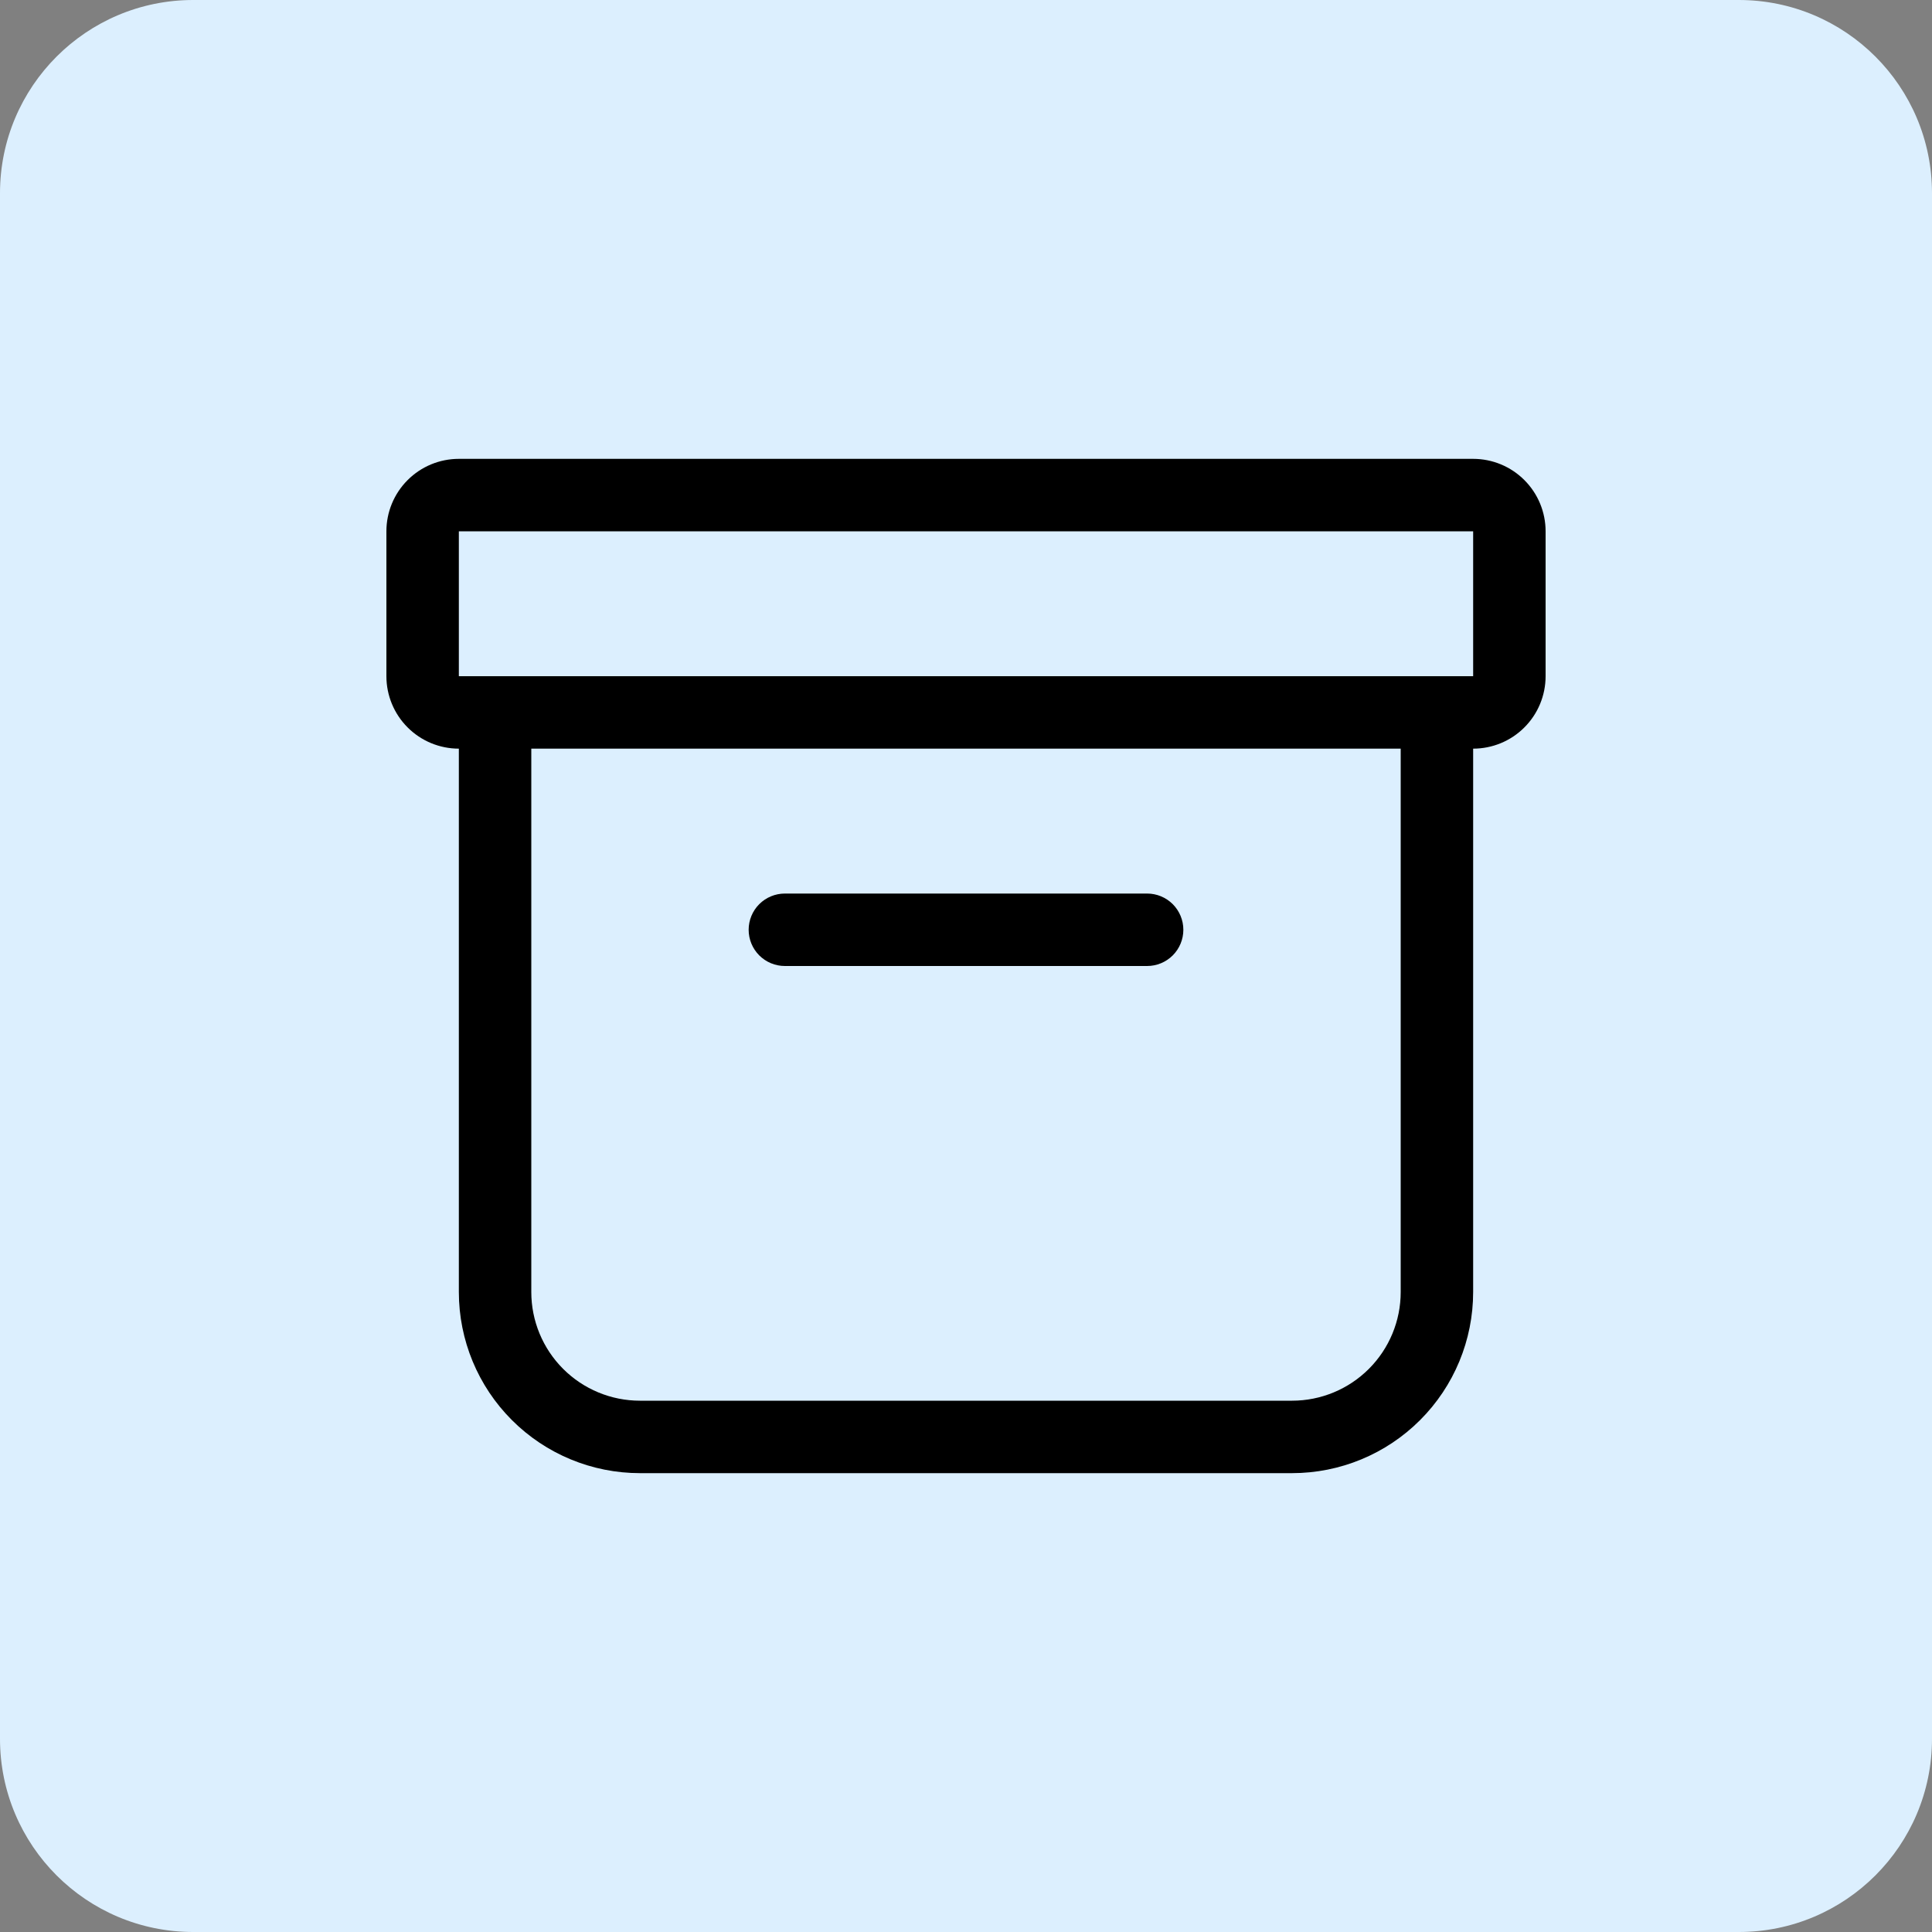
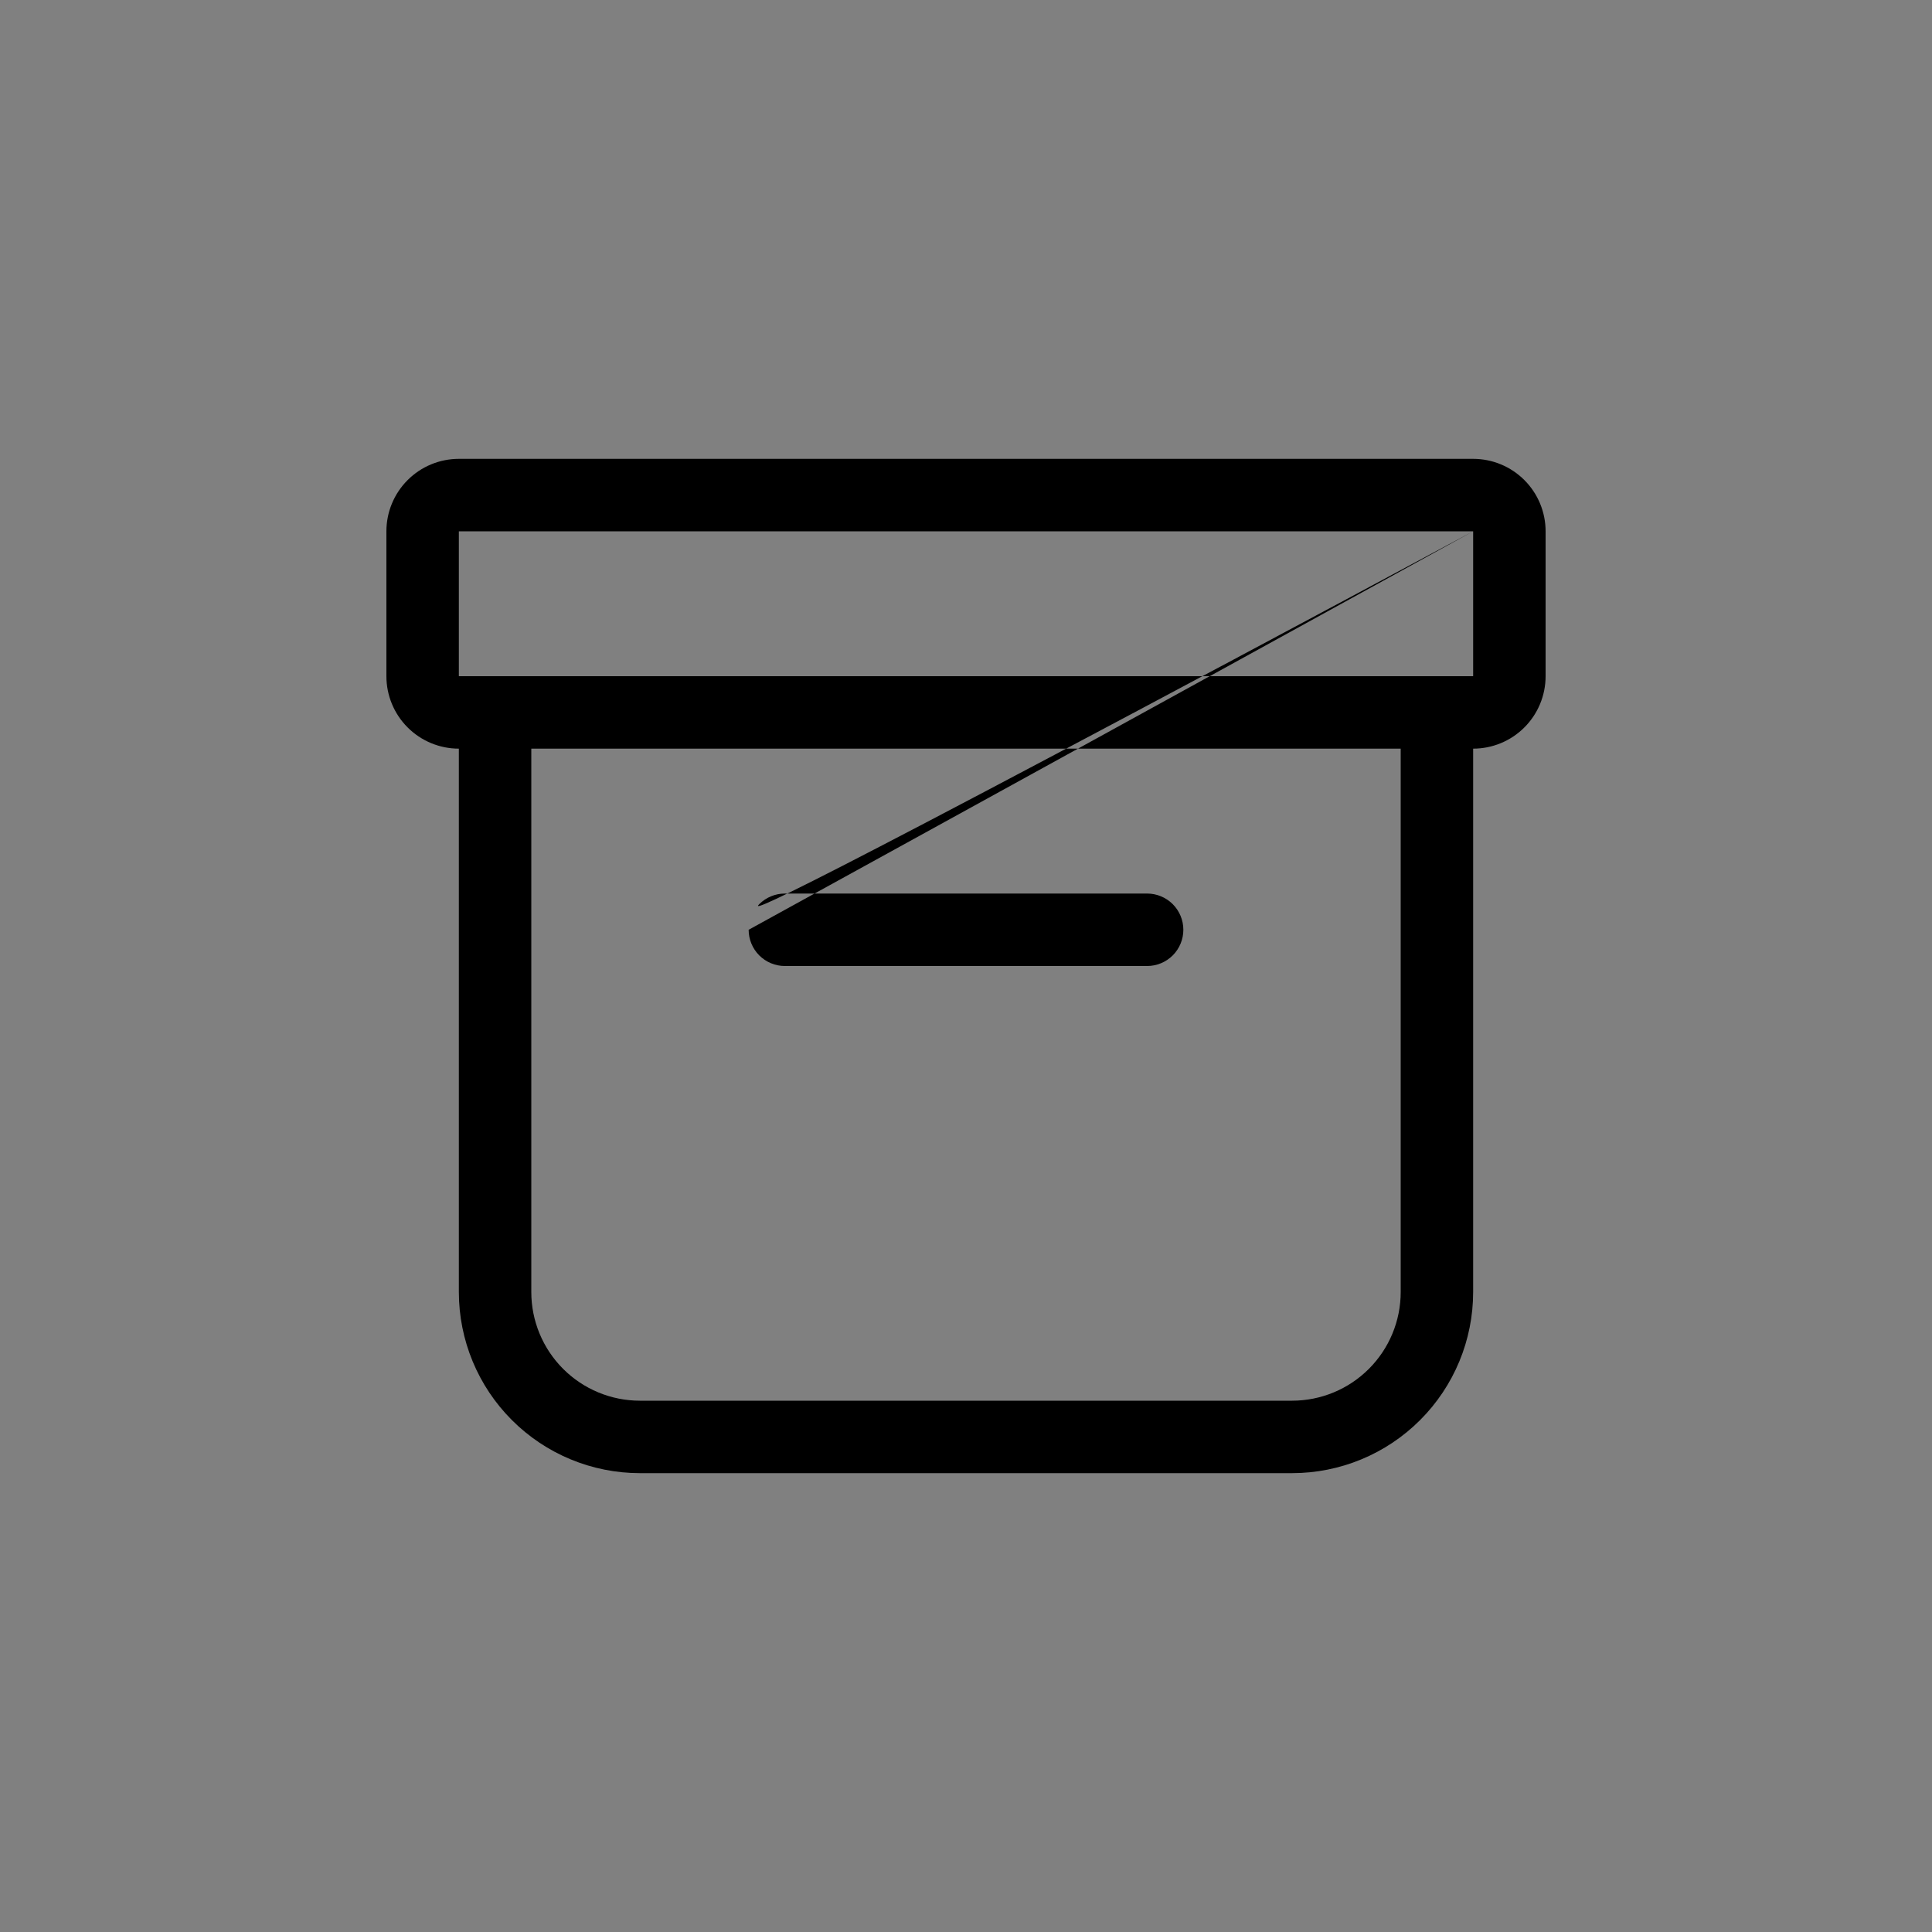
<svg xmlns="http://www.w3.org/2000/svg" width="80" height="80" viewBox="0 0 80 80" fill="none">
  <rect x="0" y="0" width="80" height="80" fill="#808080" stroke="none" />
-   <path d="M0 8C0 3.582 3.582 0 8 0H72C76.418 0 80 3.582 80 8V72C80 76.418 76.418 80 72 80H8C3.582 80 0 76.418 0 72V8Z" fill="#DCEFFE" />
-   <path d="M16 22C16 21.204 16.316 20.441 16.879 19.879C17.441 19.316 18.204 19 19 19H61C61.796 19 62.559 19.316 63.121 19.879C63.684 20.441 64 21.204 64 22V28C64 28.796 63.684 29.559 63.121 30.121C62.559 30.684 61.796 31 61 31V53.5C61 55.489 60.21 57.397 58.803 58.803C57.397 60.21 55.489 61 53.5 61H26.5C24.511 61 22.603 60.21 21.197 58.803C19.79 57.397 19 55.489 19 53.5V31C18.204 31 17.441 30.684 16.879 30.121C16.316 29.559 16 28.796 16 28V22ZM22 31V53.5C22 54.694 22.474 55.838 23.318 56.682C24.162 57.526 25.306 58 26.5 58H53.5C54.694 58 55.838 57.526 56.682 56.682C57.526 55.838 58 54.694 58 53.5V31H22ZM61 22H19V28H61V22ZM31 38.5C31 38.102 31.158 37.721 31.439 37.439C31.721 37.158 32.102 37 32.5 37H47.5C47.898 37 48.279 37.158 48.561 37.439C48.842 37.721 49 38.102 49 38.5C49 38.898 48.842 39.279 48.561 39.561C48.279 39.842 47.898 40 47.5 40H32.5C32.102 40 31.721 39.842 31.439 39.561C31.158 39.279 31 38.898 31 38.5Z" fill="black" />
+   <path d="M16 22C16 21.204 16.316 20.441 16.879 19.879C17.441 19.316 18.204 19 19 19H61C61.796 19 62.559 19.316 63.121 19.879C63.684 20.441 64 21.204 64 22V28C64 28.796 63.684 29.559 63.121 30.121C62.559 30.684 61.796 31 61 31V53.5C61 55.489 60.21 57.397 58.803 58.803C57.397 60.21 55.489 61 53.5 61H26.5C24.511 61 22.603 60.21 21.197 58.803C19.79 57.397 19 55.489 19 53.5V31C18.204 31 17.441 30.684 16.879 30.121C16.316 29.559 16 28.796 16 28V22ZM22 31V53.5C22 54.694 22.474 55.838 23.318 56.682C24.162 57.526 25.306 58 26.5 58H53.5C54.694 58 55.838 57.526 56.682 56.682C57.526 55.838 58 54.694 58 53.5V31H22ZM61 22H19V28H61V22ZC31 38.102 31.158 37.721 31.439 37.439C31.721 37.158 32.102 37 32.5 37H47.5C47.898 37 48.279 37.158 48.561 37.439C48.842 37.721 49 38.102 49 38.5C49 38.898 48.842 39.279 48.561 39.561C48.279 39.842 47.898 40 47.5 40H32.5C32.102 40 31.721 39.842 31.439 39.561C31.158 39.279 31 38.898 31 38.5Z" fill="black" />
</svg>